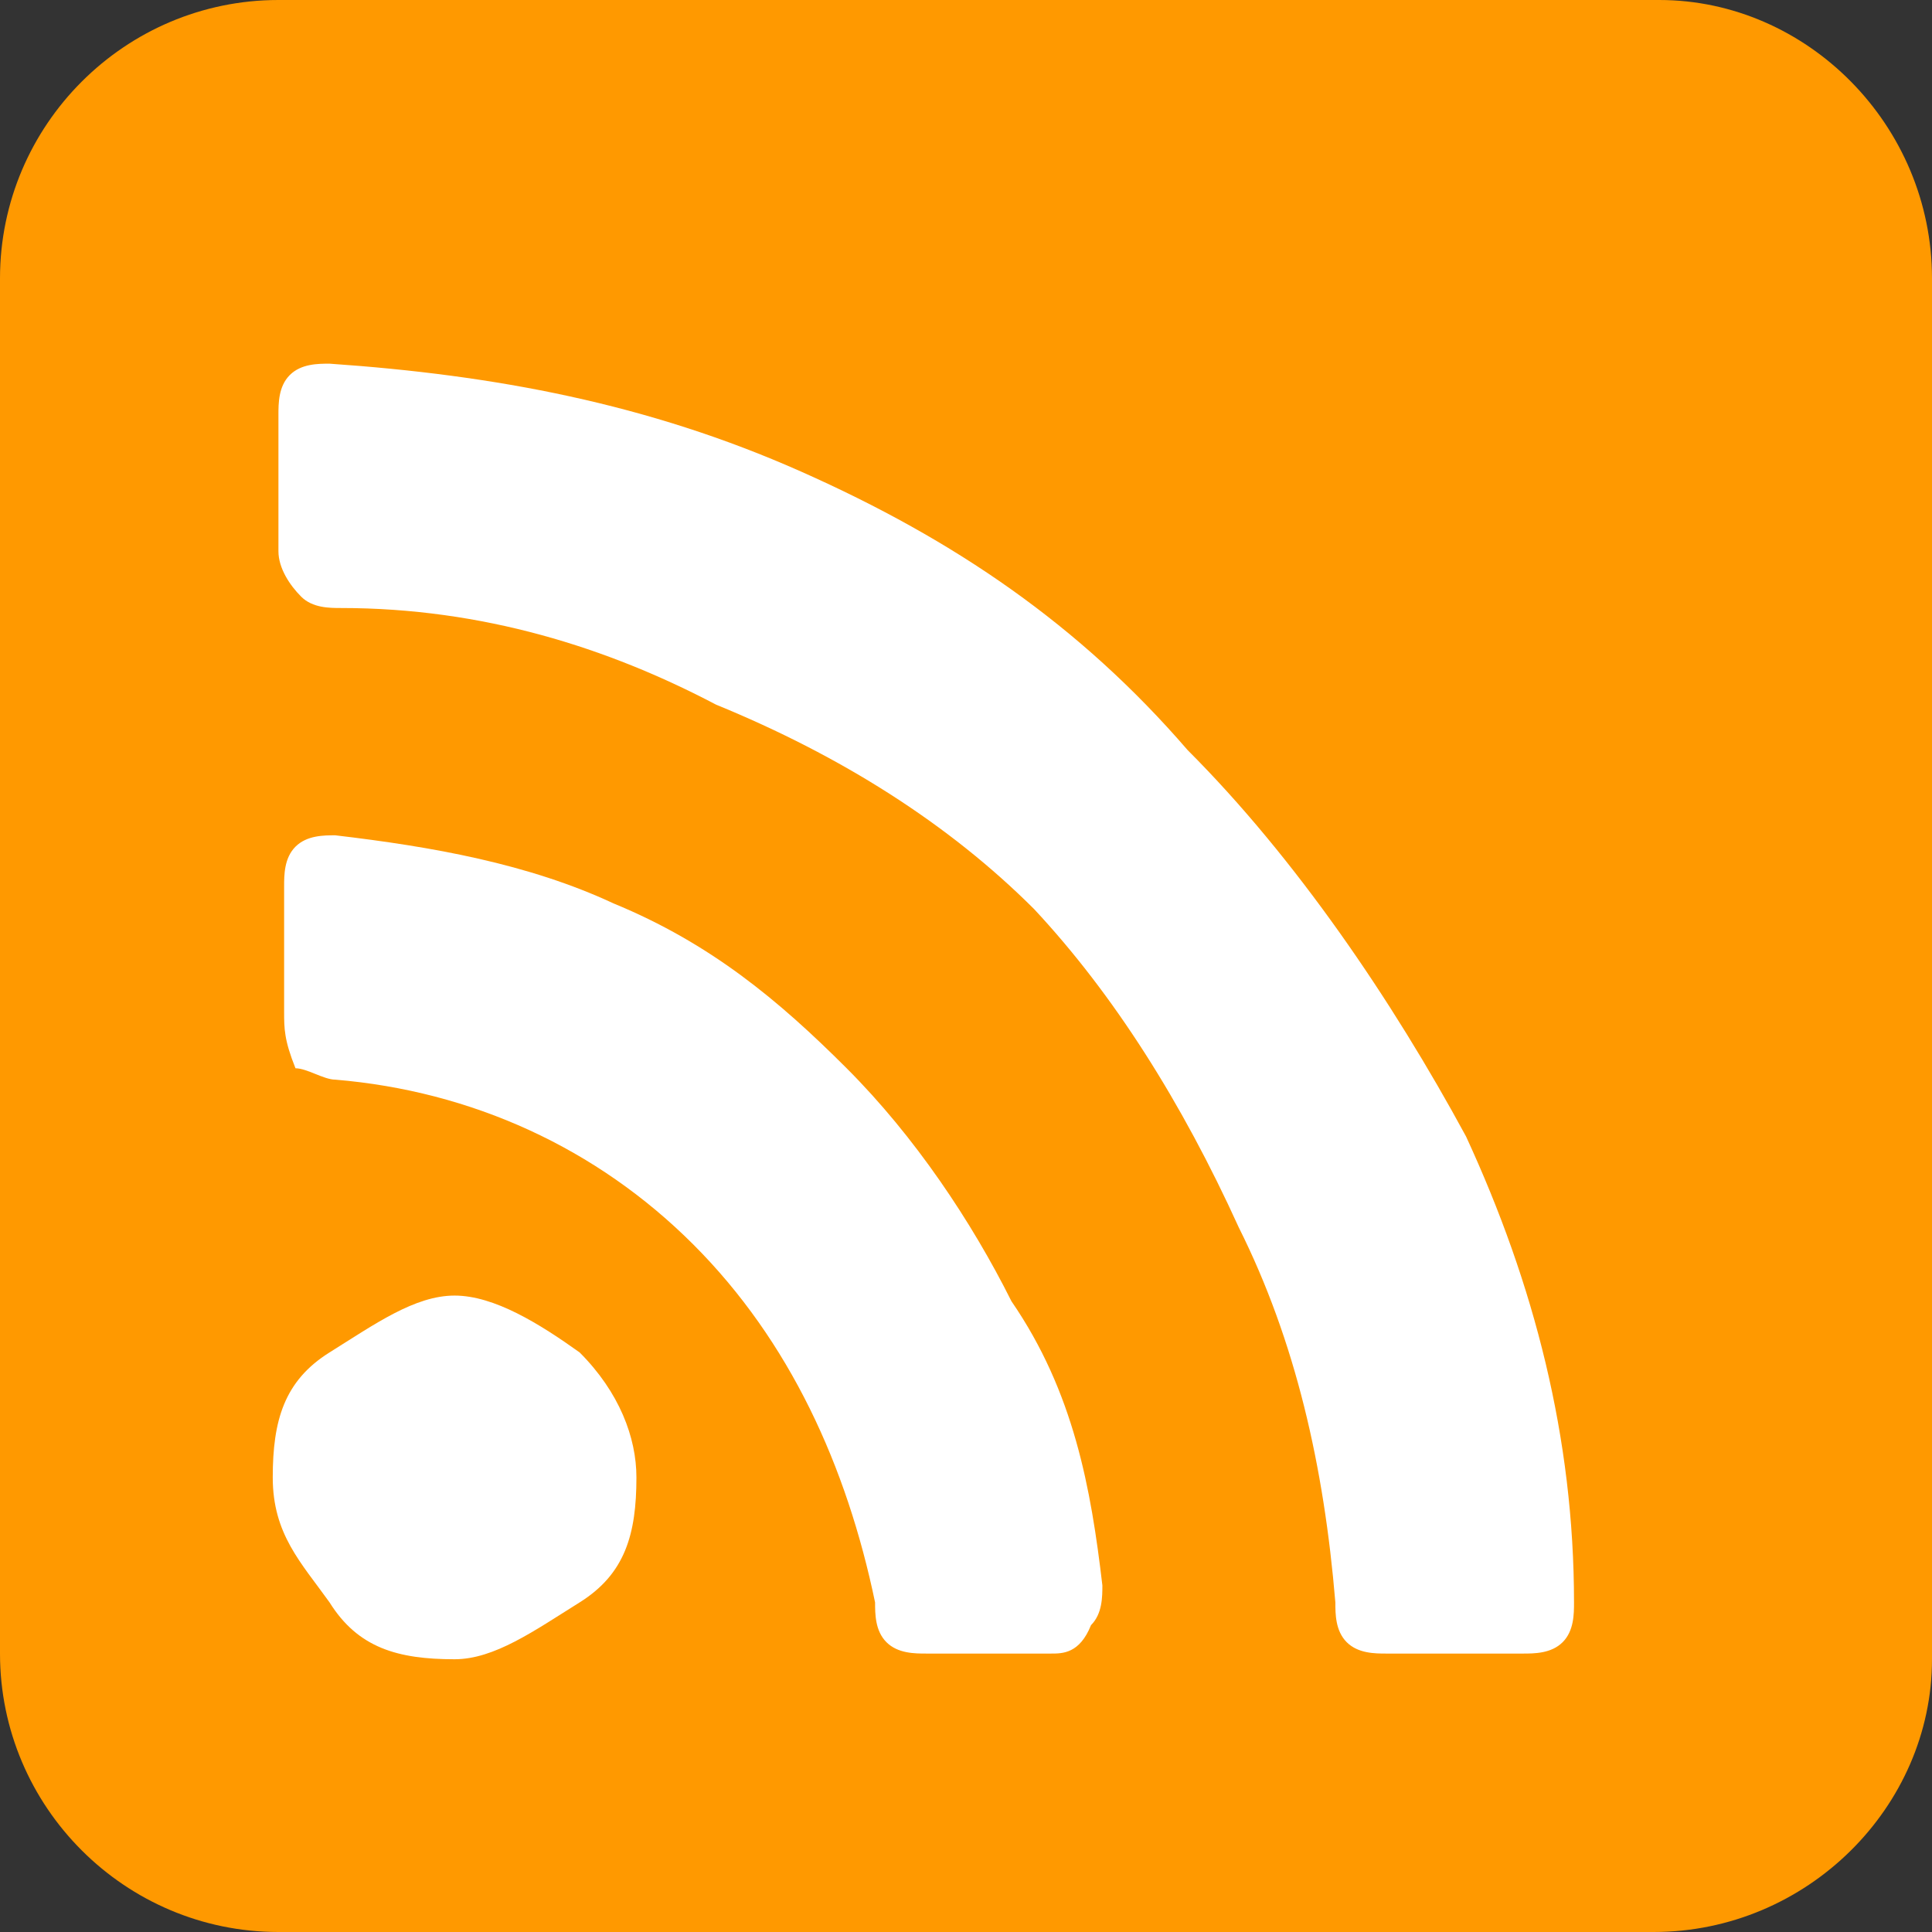
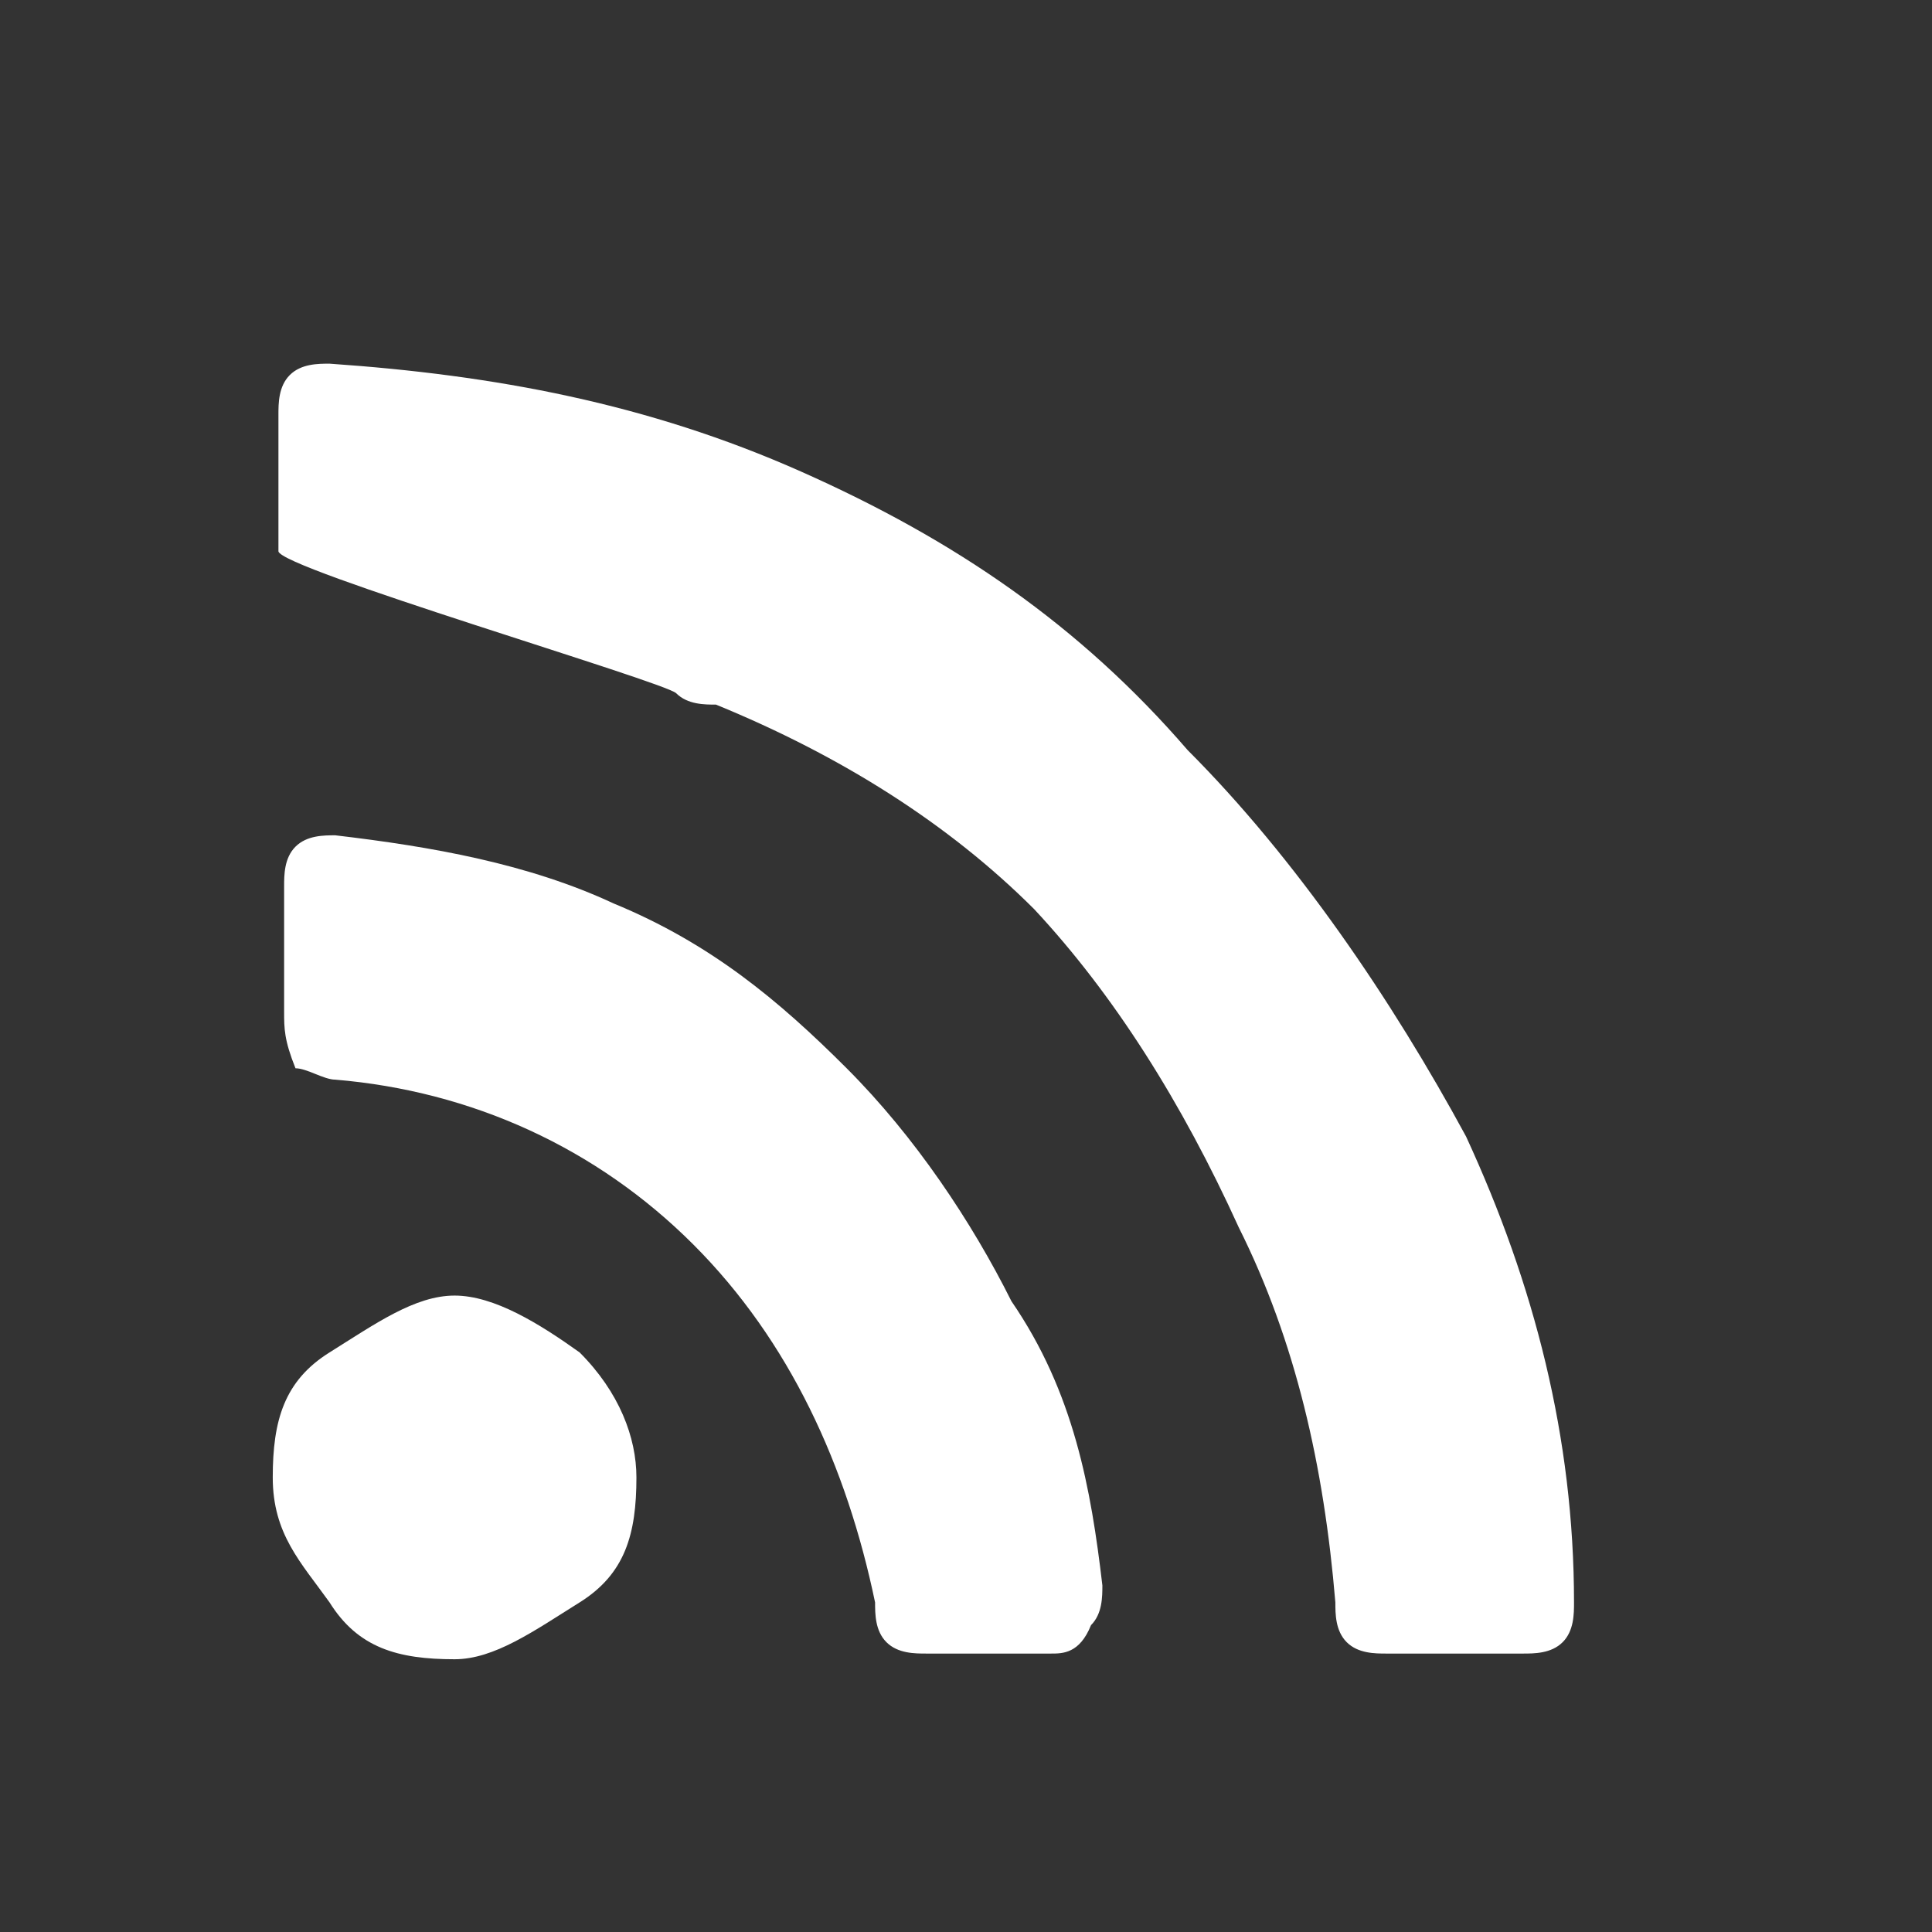
<svg xmlns="http://www.w3.org/2000/svg" version="1.1" id="Layer_1" x="0px" y="0px" viewBox="0 0 34 34" style="enable-background:new 0 0 34 34;" xml:space="preserve">
  <rect x="0" y="0" width="34" height="34" fill="#333333" stroke="none" />
  <style type="text/css">
	.st0{fill-rule:evenodd;clip-rule:evenodd;fill:#FF9900;}
	.st1{fill:#FFFFFF;}
</style>
-   <path class="st0" d="M29.1,34H4.9C2.2,34,0,31.8,0,29.1V4.9C0,2.2,2.2,0,4.9,0h24.3C31.8,0,34,2.2,34,4.9v24.3  C34,31.8,31.8,34,29.1,34z" />
-   <path class="st1" d="M27.7,28.2c0,0.2,0,0.5-0.2,0.7c-0.2,0.2-0.5,0.2-0.7,0.2h-2.4c-0.2,0-0.5,0-0.7-0.2c-0.2-0.2-0.2-0.5-0.2-0.7  c-0.2-2.4-0.7-4.6-1.7-6.6c-1-2.2-2.2-4.1-3.6-5.6c-1.5-1.5-3.4-2.7-5.6-3.6c-1.9-1-4.1-1.7-6.6-1.7c-0.2,0-0.5,0-0.7-0.2  S4.9,10,4.9,9.7V7.3c0-0.2,0-0.5,0.2-0.7c0.2-0.2,0.5-0.2,0.7-0.2l0,0c2.9,0.2,5.6,0.7,8.3,1.9s4.9,2.7,6.8,4.9  c1.9,1.9,3.6,4.4,4.9,6.8C27,22.6,27.7,25.3,27.7,28.2z M19.4,27.9c0,0.2,0,0.5-0.2,0.7c-0.2,0.5-0.5,0.5-0.7,0.5h-2.2  c-0.2,0-0.5,0-0.7-0.2c-0.2-0.2-0.2-0.5-0.2-0.7c-0.5-2.4-1.5-4.6-3.2-6.3c-1.7-1.7-3.9-2.7-6.3-2.9c-0.2,0-0.5-0.2-0.7-0.2  c-0.2-0.5-0.2-0.7-0.2-1v-2.2c0-0.2,0-0.5,0.2-0.7c0.2-0.2,0.5-0.2,0.7-0.2l0,0c1.7,0.2,3.4,0.5,4.9,1.2c1.7,0.7,2.9,1.7,4.1,2.9  c1.2,1.2,2.2,2.7,2.9,4.1C18.9,24.5,19.2,26.2,19.4,27.9z M10.2,23.8c0.7,0.7,1,1.5,1,2.2c0,1-0.2,1.7-1,2.2s-1.5,1-2.2,1  c-1,0-1.7-0.2-2.2-1c-0.5-0.7-1-1.2-1-2.2c0-1,0.2-1.7,1-2.2s1.5-1,2.2-1C8.7,22.8,9.5,23.3,10.2,23.8z" />
+   <path class="st1" d="M27.7,28.2c0,0.2,0,0.5-0.2,0.7c-0.2,0.2-0.5,0.2-0.7,0.2h-2.4c-0.2,0-0.5,0-0.7-0.2c-0.2-0.2-0.2-0.5-0.2-0.7  c-0.2-2.4-0.7-4.6-1.7-6.6c-1-2.2-2.2-4.1-3.6-5.6c-1.5-1.5-3.4-2.7-5.6-3.6c-0.2,0-0.5,0-0.7-0.2  S4.9,10,4.9,9.7V7.3c0-0.2,0-0.5,0.2-0.7c0.2-0.2,0.5-0.2,0.7-0.2l0,0c2.9,0.2,5.6,0.7,8.3,1.9s4.9,2.7,6.8,4.9  c1.9,1.9,3.6,4.4,4.9,6.8C27,22.6,27.7,25.3,27.7,28.2z M19.4,27.9c0,0.2,0,0.5-0.2,0.7c-0.2,0.5-0.5,0.5-0.7,0.5h-2.2  c-0.2,0-0.5,0-0.7-0.2c-0.2-0.2-0.2-0.5-0.2-0.7c-0.5-2.4-1.5-4.6-3.2-6.3c-1.7-1.7-3.9-2.7-6.3-2.9c-0.2,0-0.5-0.2-0.7-0.2  c-0.2-0.5-0.2-0.7-0.2-1v-2.2c0-0.2,0-0.5,0.2-0.7c0.2-0.2,0.5-0.2,0.7-0.2l0,0c1.7,0.2,3.4,0.5,4.9,1.2c1.7,0.7,2.9,1.7,4.1,2.9  c1.2,1.2,2.2,2.7,2.9,4.1C18.9,24.5,19.2,26.2,19.4,27.9z M10.2,23.8c0.7,0.7,1,1.5,1,2.2c0,1-0.2,1.7-1,2.2s-1.5,1-2.2,1  c-1,0-1.7-0.2-2.2-1c-0.5-0.7-1-1.2-1-2.2c0-1,0.2-1.7,1-2.2s1.5-1,2.2-1C8.7,22.8,9.5,23.3,10.2,23.8z" />
</svg>